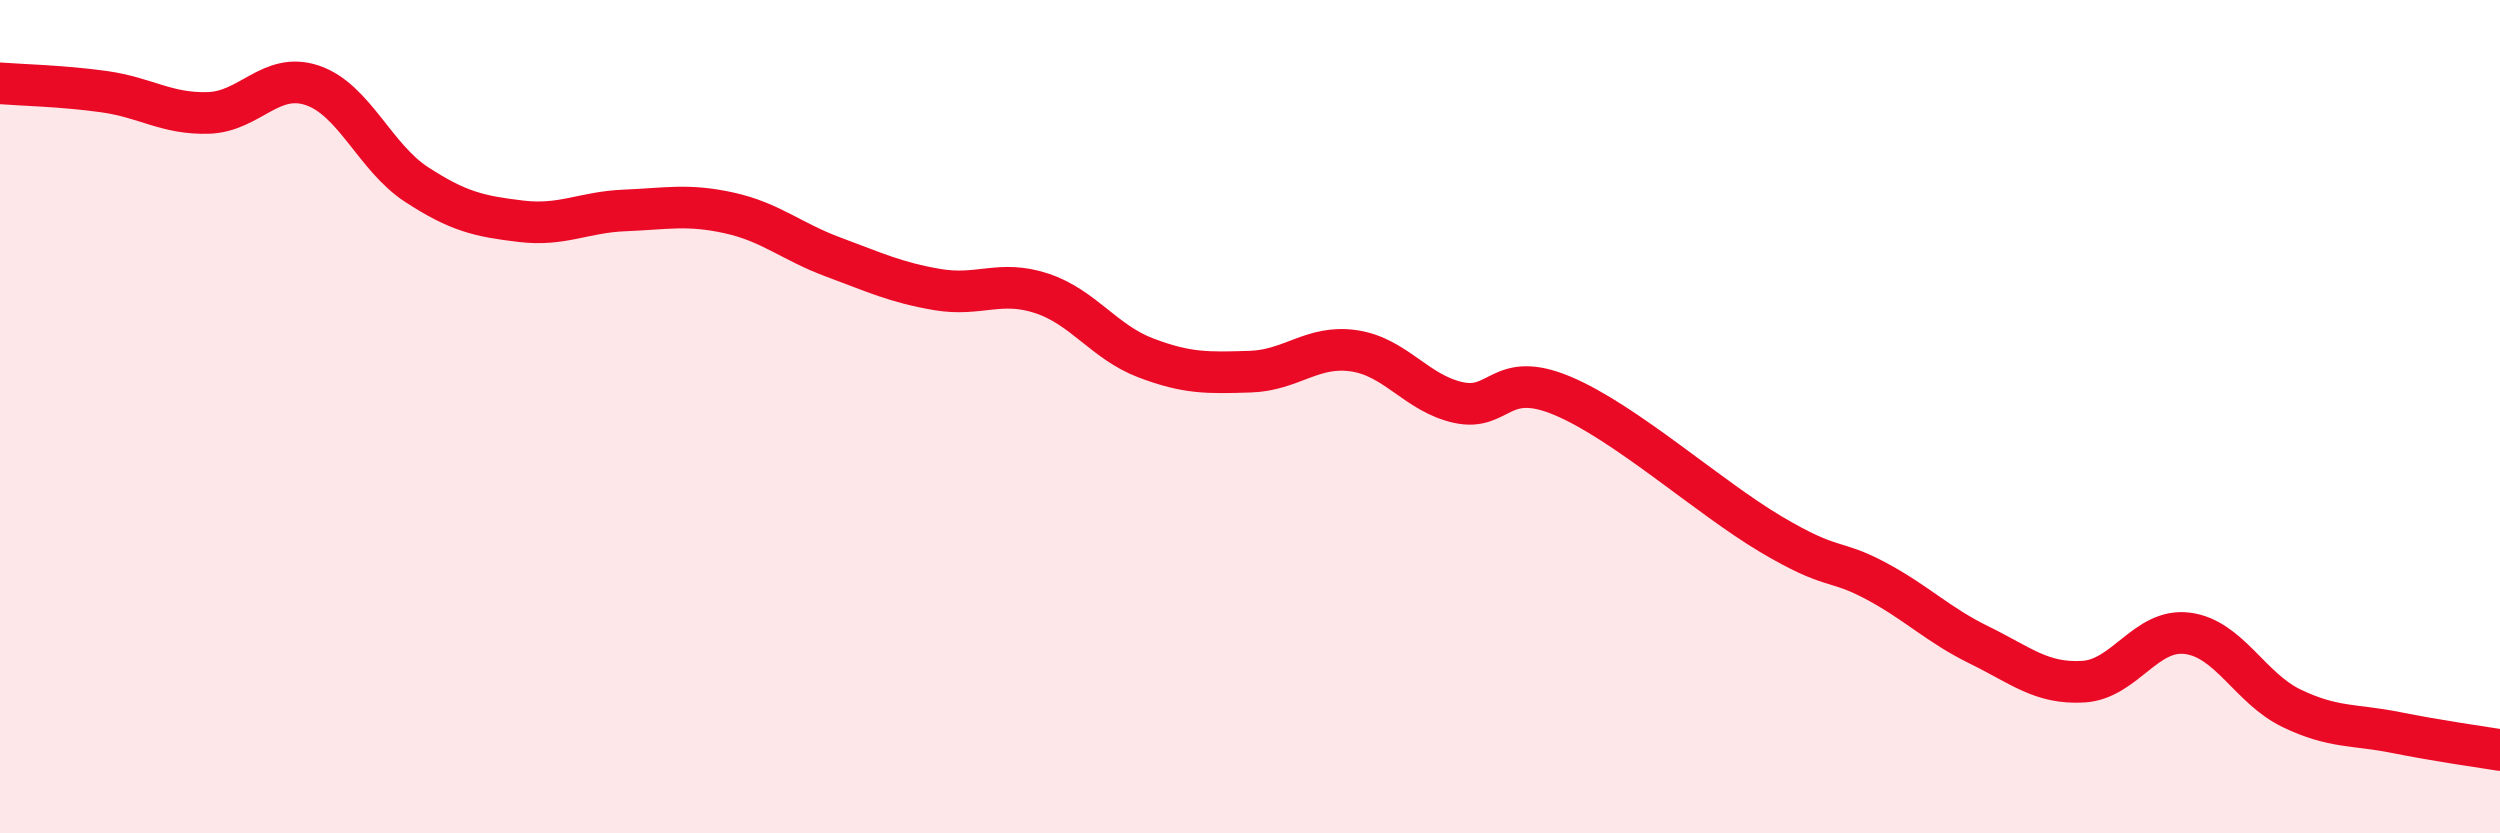
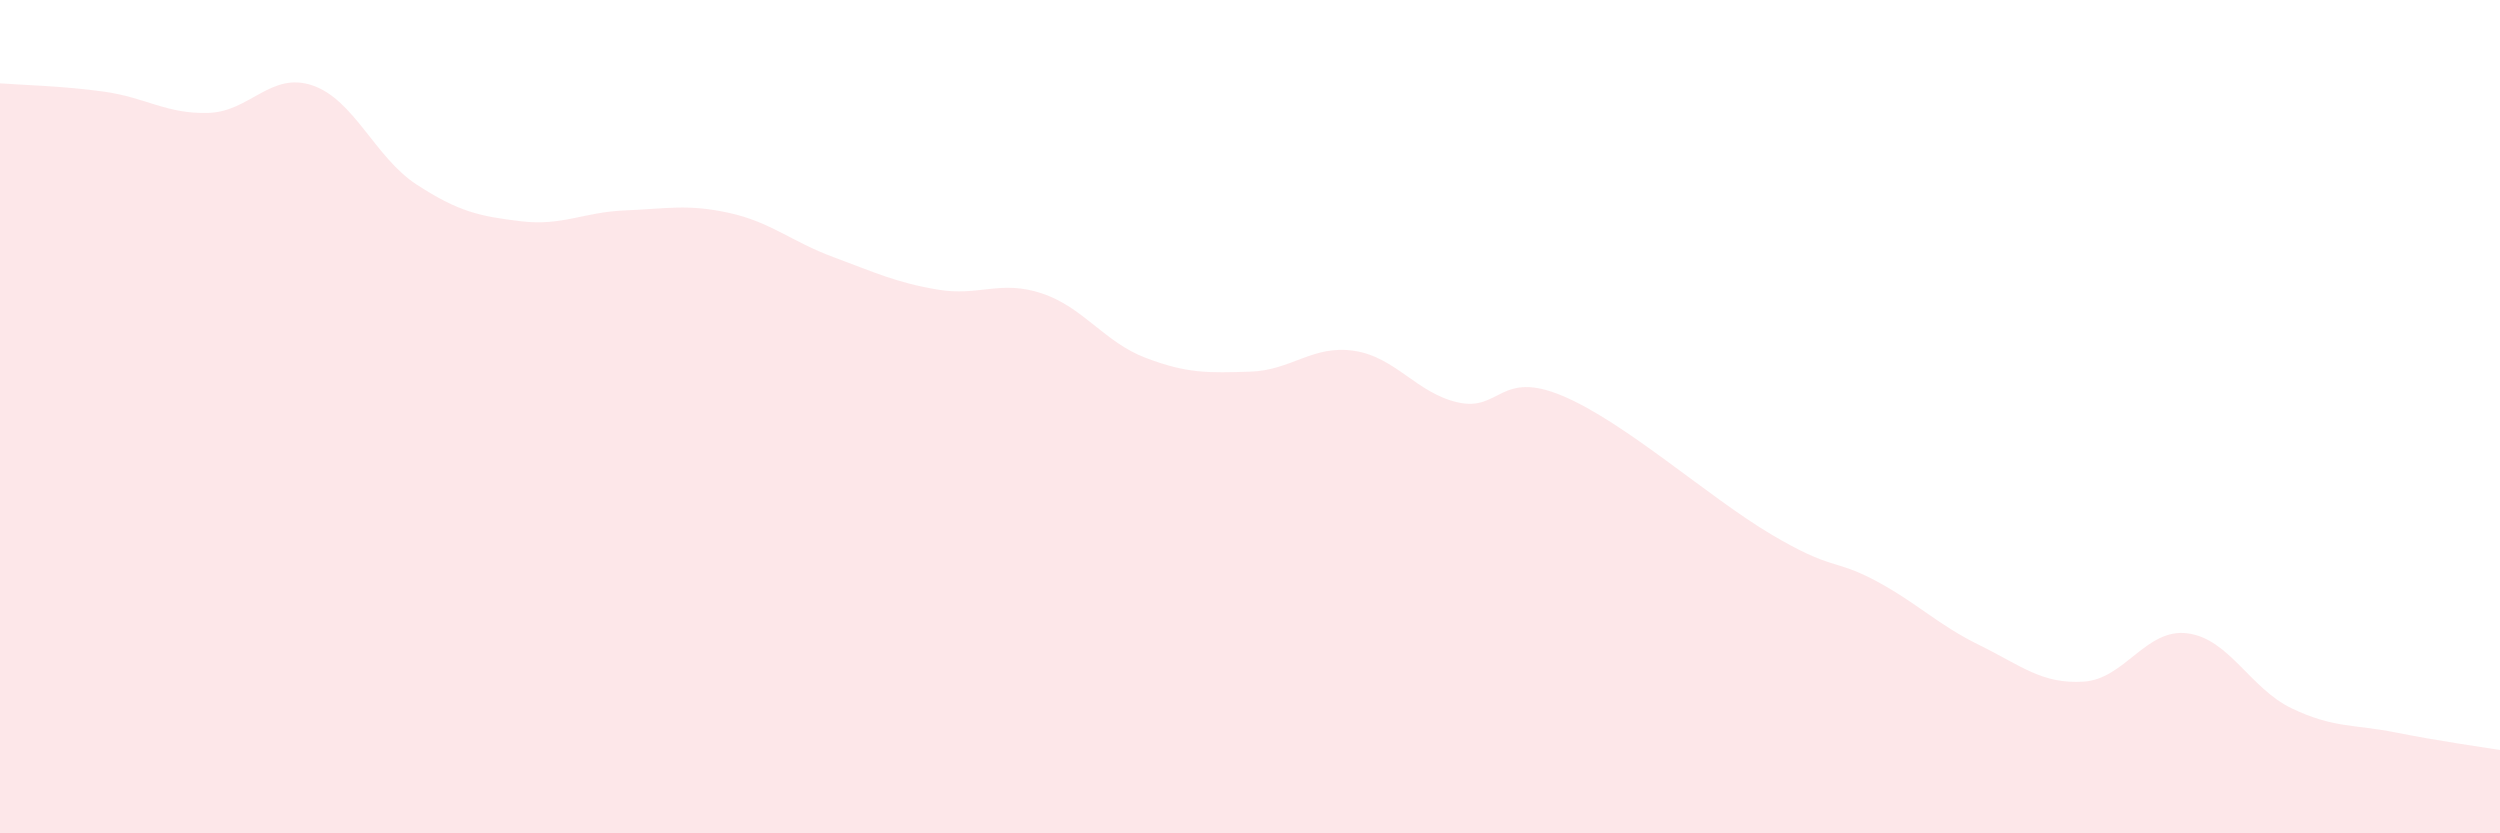
<svg xmlns="http://www.w3.org/2000/svg" width="60" height="20" viewBox="0 0 60 20">
  <path d="M 0,2 C 0.5,2.04 1.5,2.06 2.5,2.2 C 3.5,2.34 4,2.74 5,2.71 C 6,2.68 6.5,1.71 7.5,2.05 C 8.5,2.39 9,3.78 10,4.43 C 11,5.08 11.5,5.19 12.5,5.31 C 13.5,5.43 14,5.09 15,5.05 C 16,5.01 16.5,4.89 17.5,5.11 C 18.5,5.33 19,5.8 20,6.17 C 21,6.54 21.5,6.78 22.5,6.95 C 23.5,7.12 24,6.71 25,7.04 C 26,7.37 26.5,8.21 27.5,8.59 C 28.5,8.97 29,8.95 30,8.92 C 31,8.89 31.5,8.27 32.5,8.42 C 33.5,8.57 34,9.44 35,9.66 C 36,9.88 36,8.87 37.5,9.5 C 39,10.13 41,11.93 42.5,12.82 C 44,13.71 44,13.4 45,13.93 C 46,14.46 46.5,14.99 47.5,15.48 C 48.5,15.97 49,16.42 50,16.36 C 51,16.3 51.5,15.07 52.5,15.2 C 53.5,15.33 54,16.52 55,17 C 56,17.48 56.5,17.38 57.5,17.58 C 58.5,17.78 59.5,17.92 60,18L60 20L0 20Z" fill="#EB0A25" opacity="0.1" stroke-linecap="round" stroke-linejoin="round" />
-   <path d="M 0,2 C 0.5,2.04 1.5,2.06 2.5,2.2 C 3.5,2.34 4,2.74 5,2.71 C 6,2.68 6.5,1.71 7.5,2.05 C 8.5,2.39 9,3.78 10,4.43 C 11,5.08 11.5,5.19 12.5,5.31 C 13.5,5.43 14,5.09 15,5.05 C 16,5.01 16.5,4.89 17.5,5.11 C 18.5,5.33 19,5.8 20,6.17 C 21,6.54 21.5,6.78 22.5,6.95 C 23.5,7.12 24,6.71 25,7.04 C 26,7.37 26.5,8.21 27.5,8.59 C 28.5,8.97 29,8.95 30,8.92 C 31,8.89 31.5,8.27 32.5,8.42 C 33.5,8.57 34,9.44 35,9.66 C 36,9.88 36,8.87 37.5,9.5 C 39,10.13 41,11.93 42.5,12.82 C 44,13.71 44,13.4 45,13.93 C 46,14.46 46.5,14.99 47.5,15.48 C 48.5,15.97 49,16.42 50,16.36 C 51,16.3 51.5,15.07 52.5,15.2 C 53.5,15.33 54,16.52 55,17 C 56,17.48 56.5,17.38 57.5,17.58 C 58.5,17.78 59.5,17.92 60,18" stroke="#EB0A25" stroke-width="1" fill="none" stroke-linecap="round" stroke-linejoin="round" />
</svg>